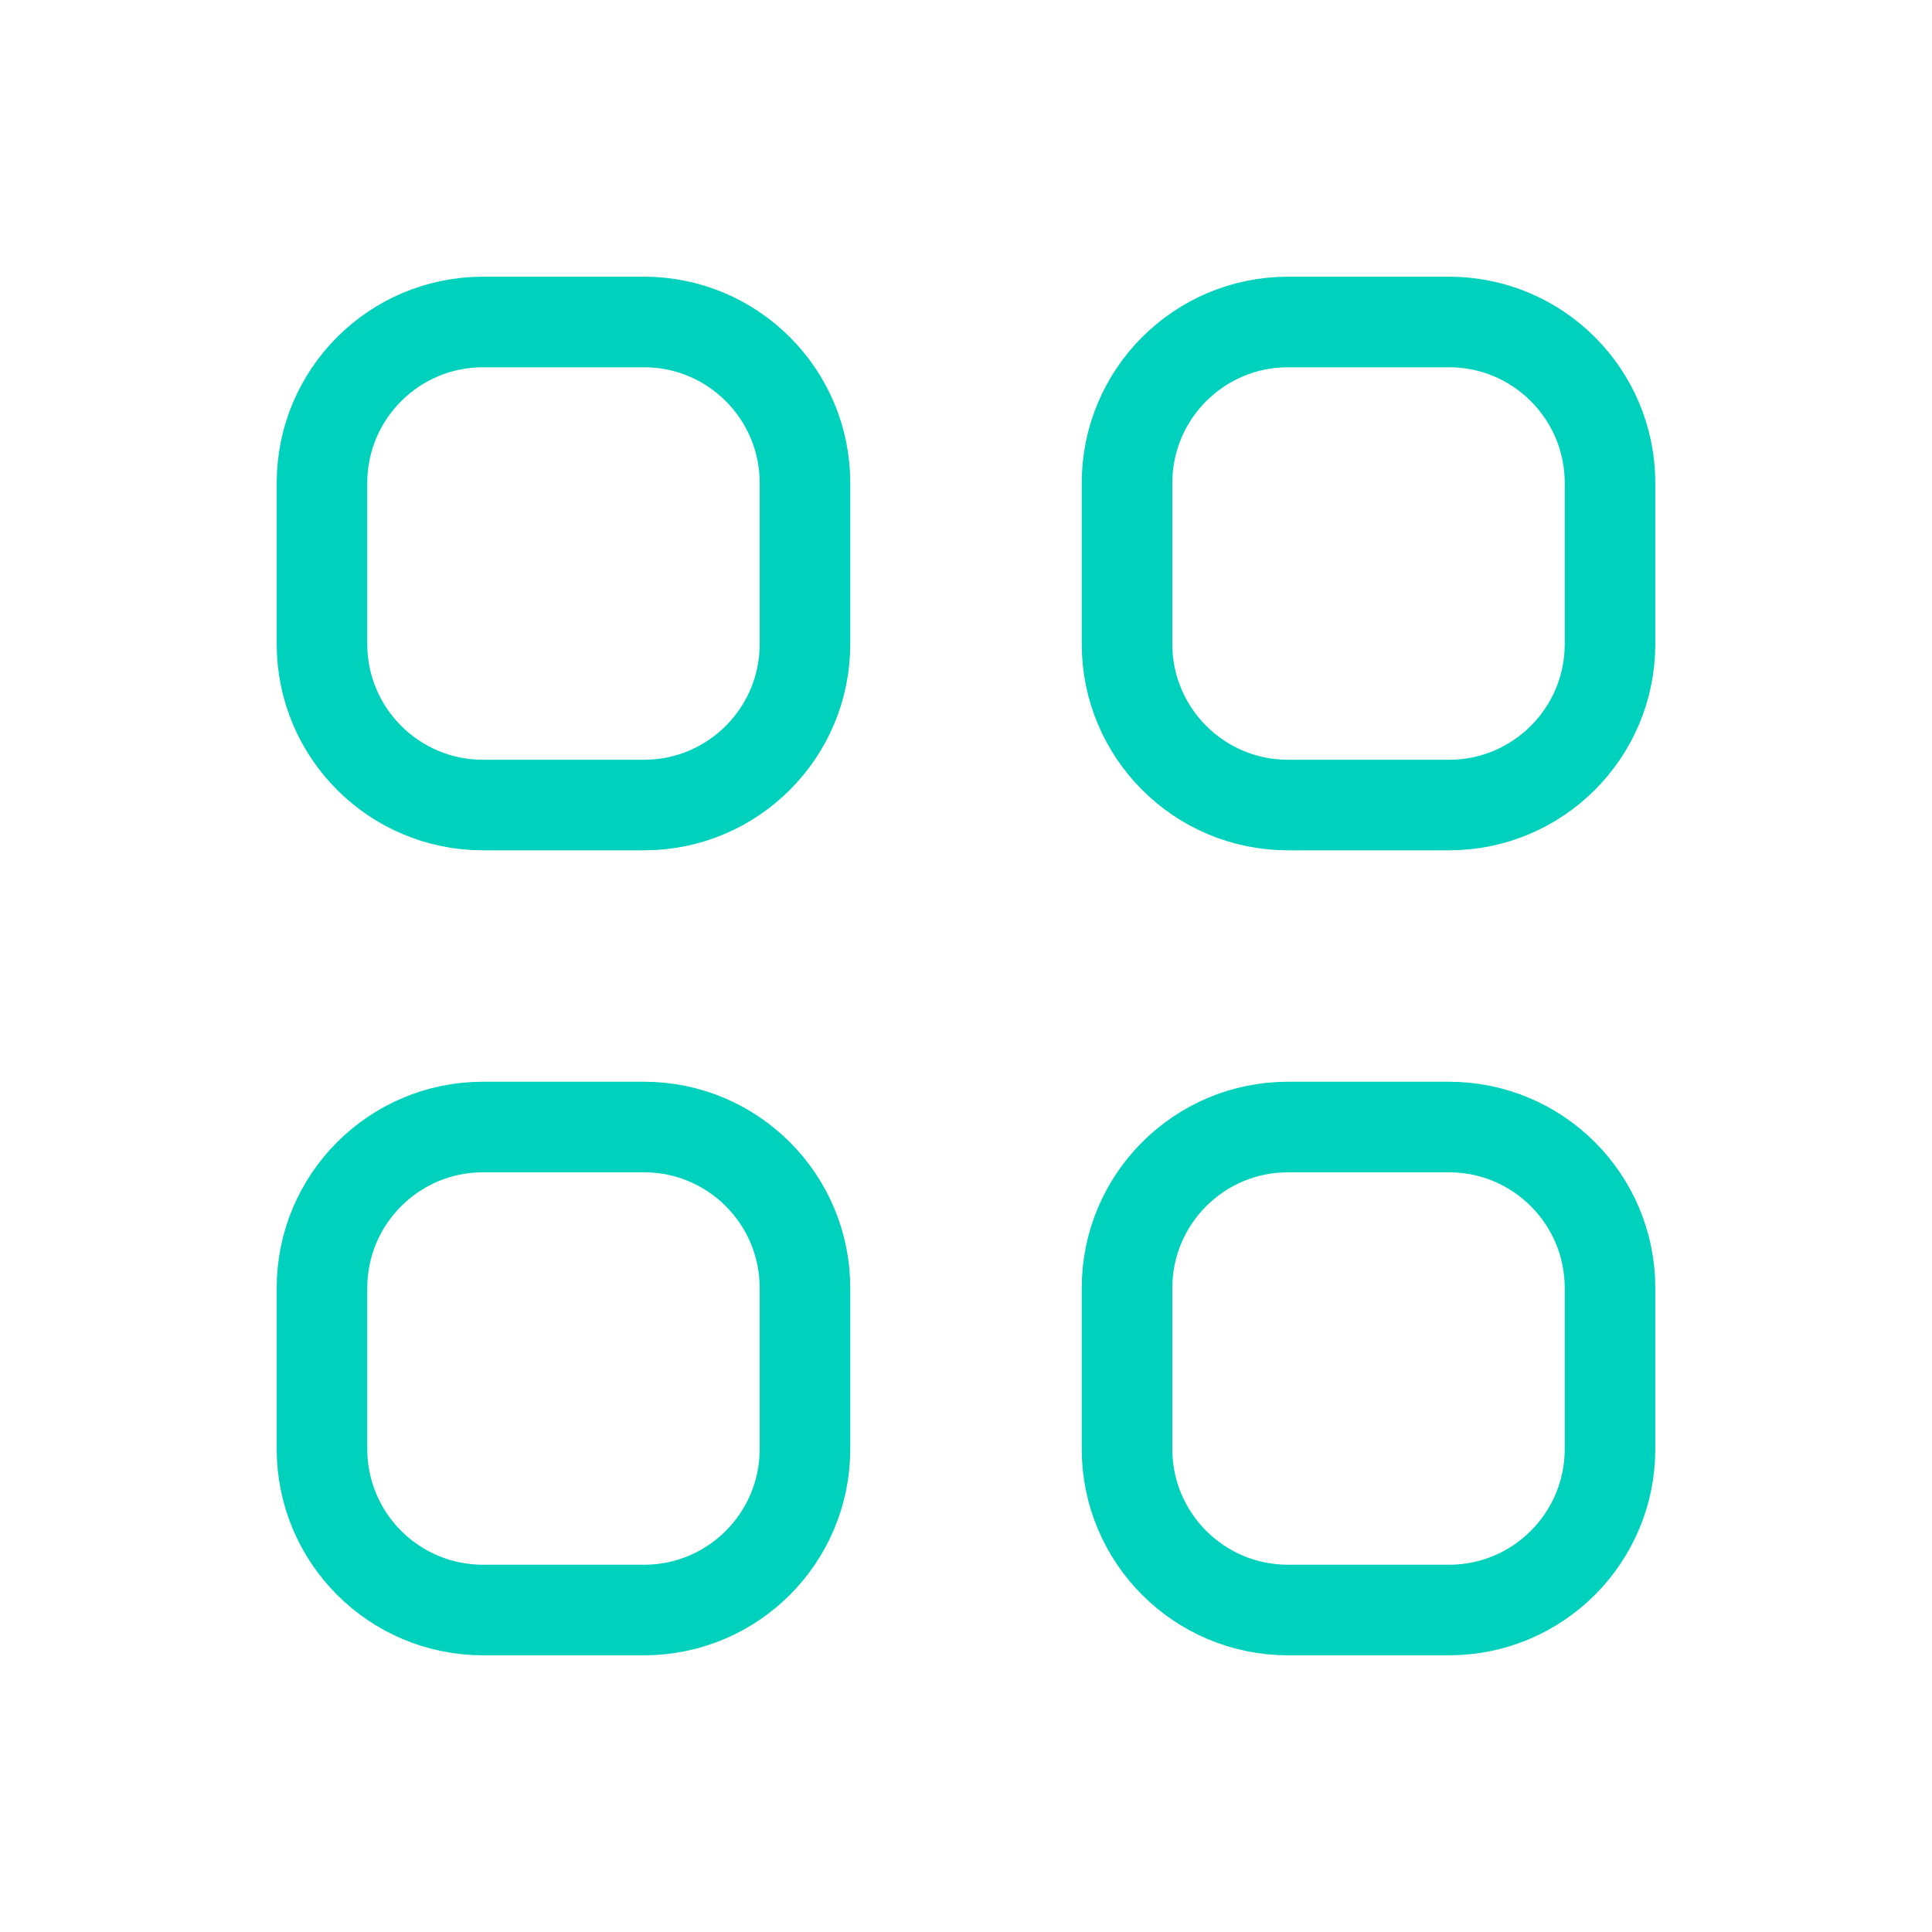
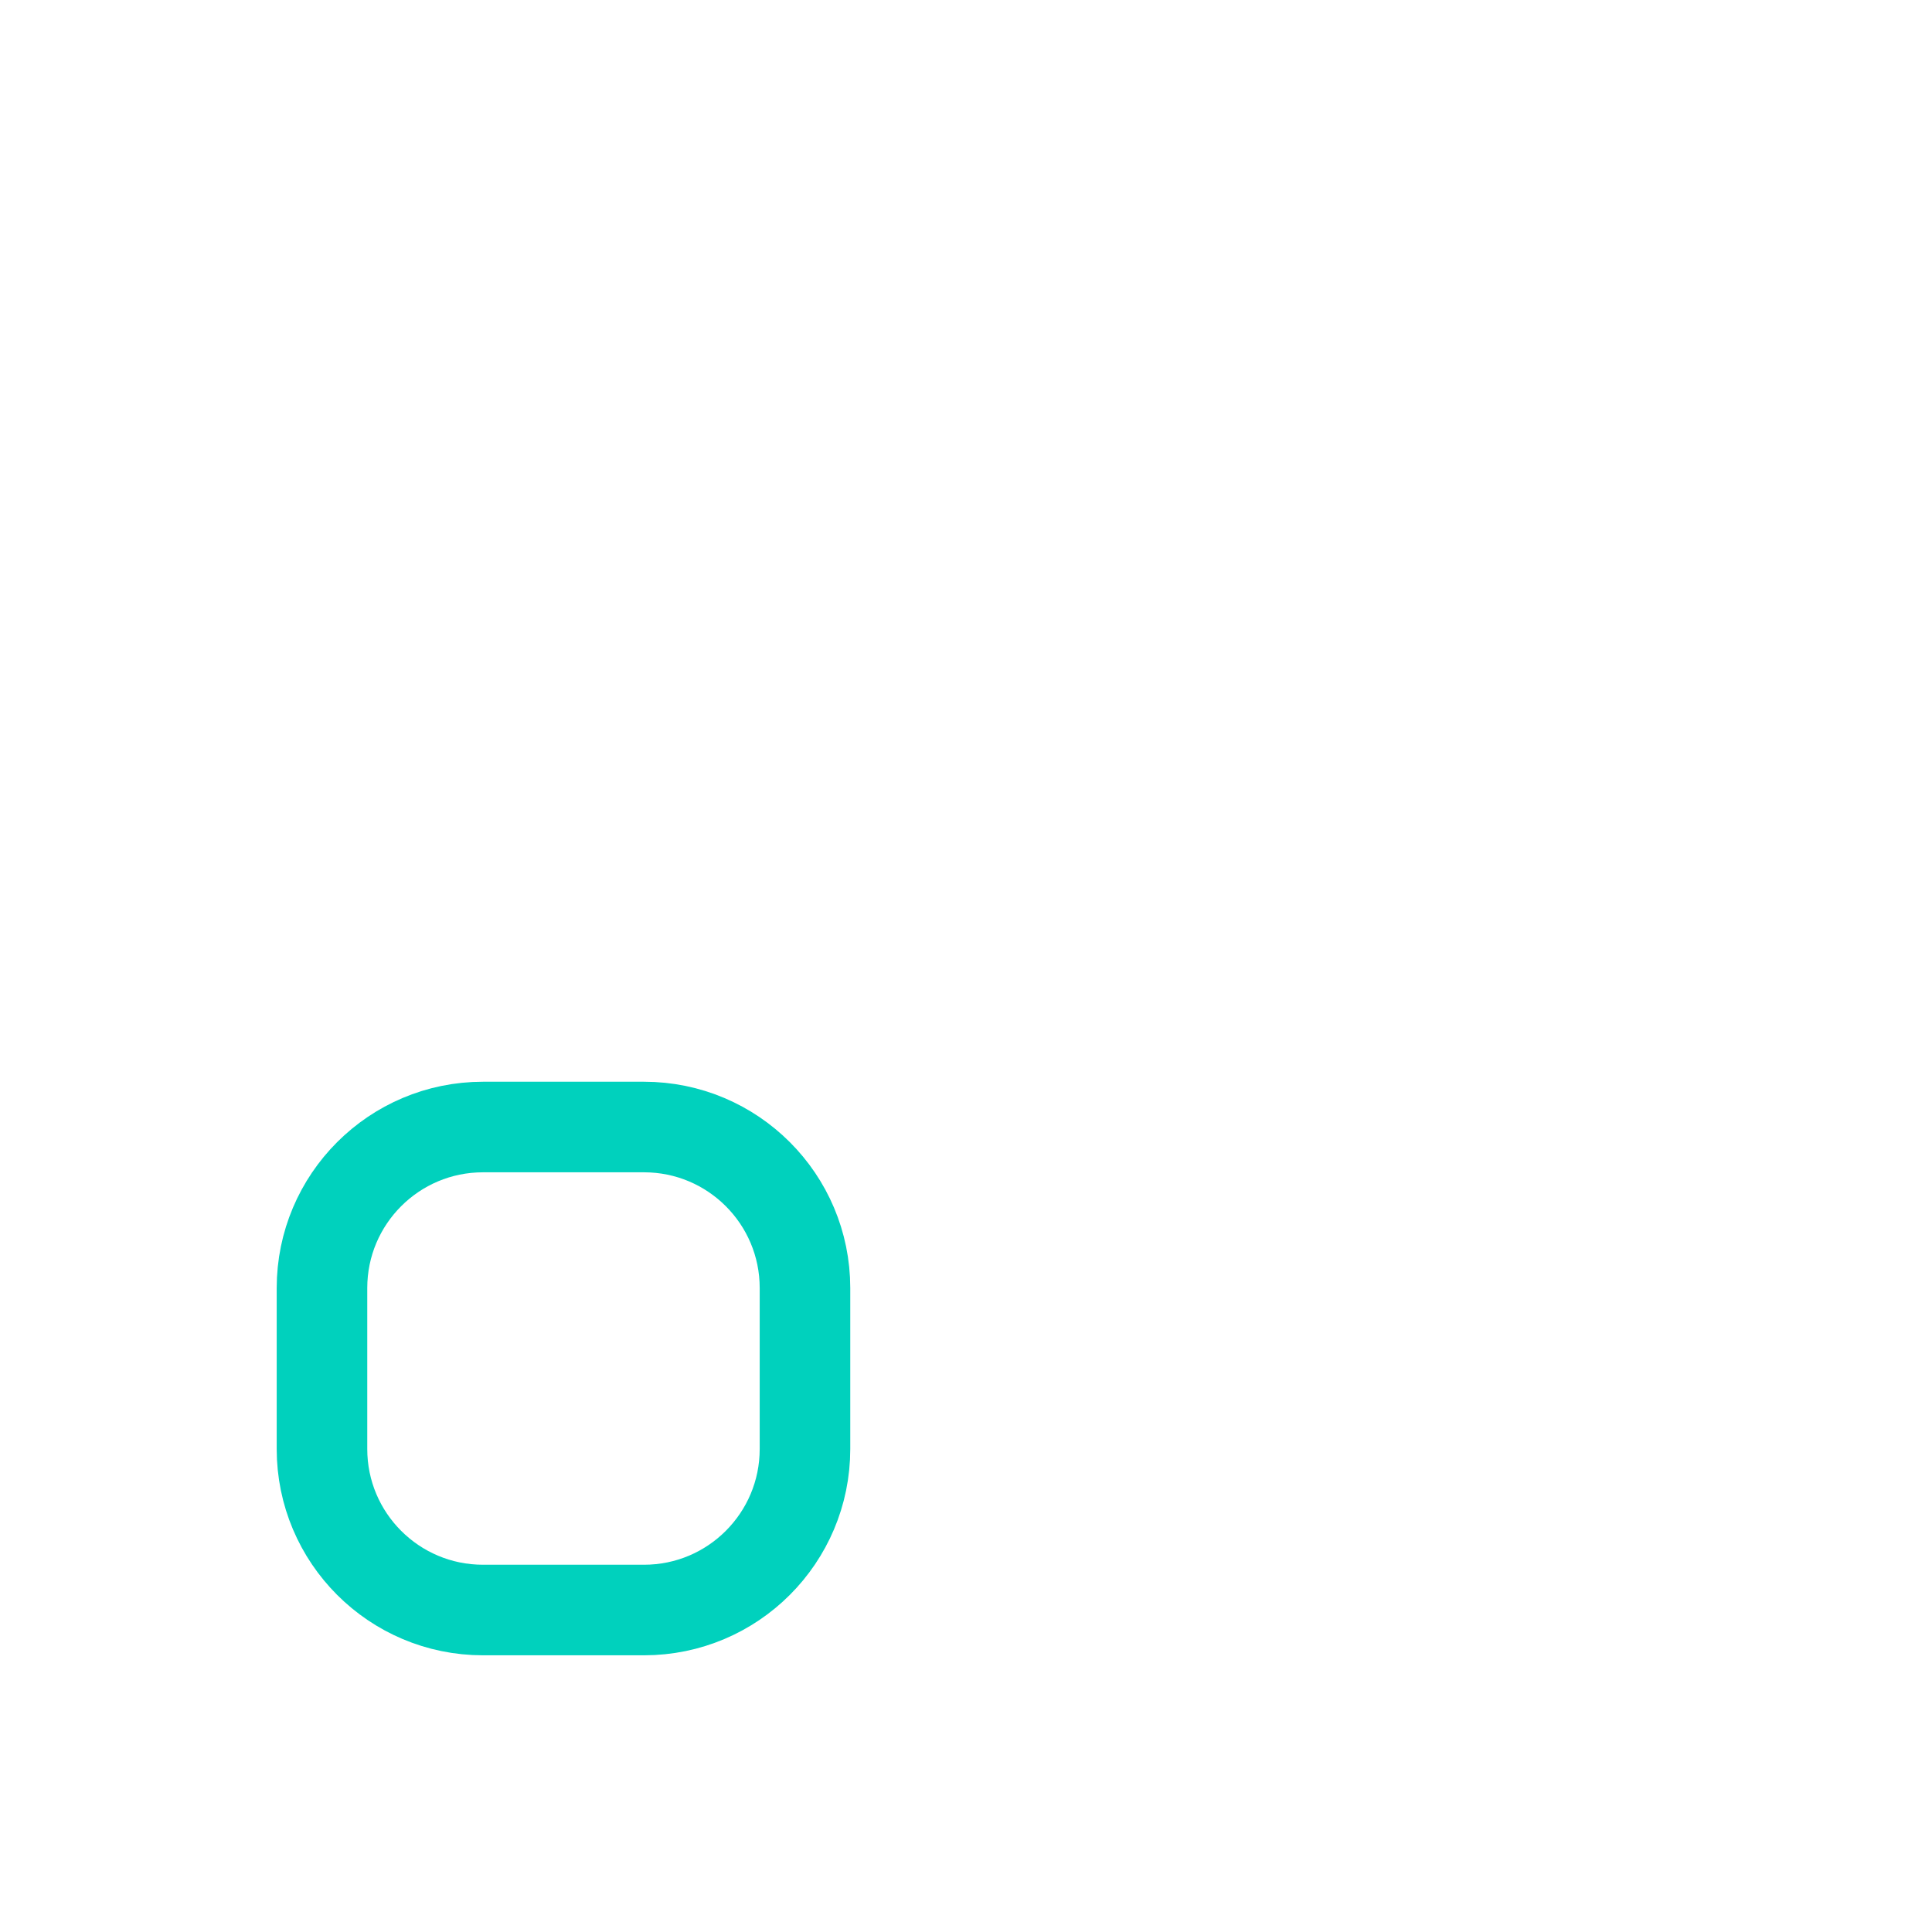
<svg xmlns="http://www.w3.org/2000/svg" width="32" height="32" viewBox="0 0 32 32" fill="none">
  <g id="Huge-icon/menu/outline/apps-rectangle">
    <g id="Vector">
-       <path d="M18.667 8C18.667 6.527 19.861 5.333 21.333 5.333H24C25.473 5.333 26.667 6.527 26.667 8V10.667C26.667 12.14 25.473 13.334 24 13.334H21.333C19.861 13.334 18.667 12.14 18.667 10.667V8Z" stroke="#00D1BD" stroke-width="1.5" />
      <path d="M5.333 21.334C5.333 19.861 6.527 18.667 8 18.667H10.667C12.139 18.667 13.333 19.861 13.333 21.334V24C13.333 25.473 12.139 26.667 10.667 26.667H8C6.527 26.667 5.333 25.473 5.333 24V21.334Z" stroke="#00D1BD" stroke-width="1.5" />
-       <path d="M5.333 8C5.333 6.527 6.527 5.333 8 5.333H10.667C12.139 5.333 13.333 6.527 13.333 8V10.667C13.333 12.14 12.139 13.334 10.667 13.334H8C6.527 13.334 5.333 12.14 5.333 10.667V8Z" stroke="#00D1BD" stroke-width="1.5" />
-       <path d="M18.667 21.334C18.667 19.861 19.861 18.667 21.333 18.667H24C25.473 18.667 26.667 19.861 26.667 21.334V24C26.667 25.473 25.473 26.667 24 26.667H21.333C19.861 26.667 18.667 25.473 18.667 24V21.334Z" stroke="#00D1BD" stroke-width="1.5" />
    </g>
  </g>
</svg>